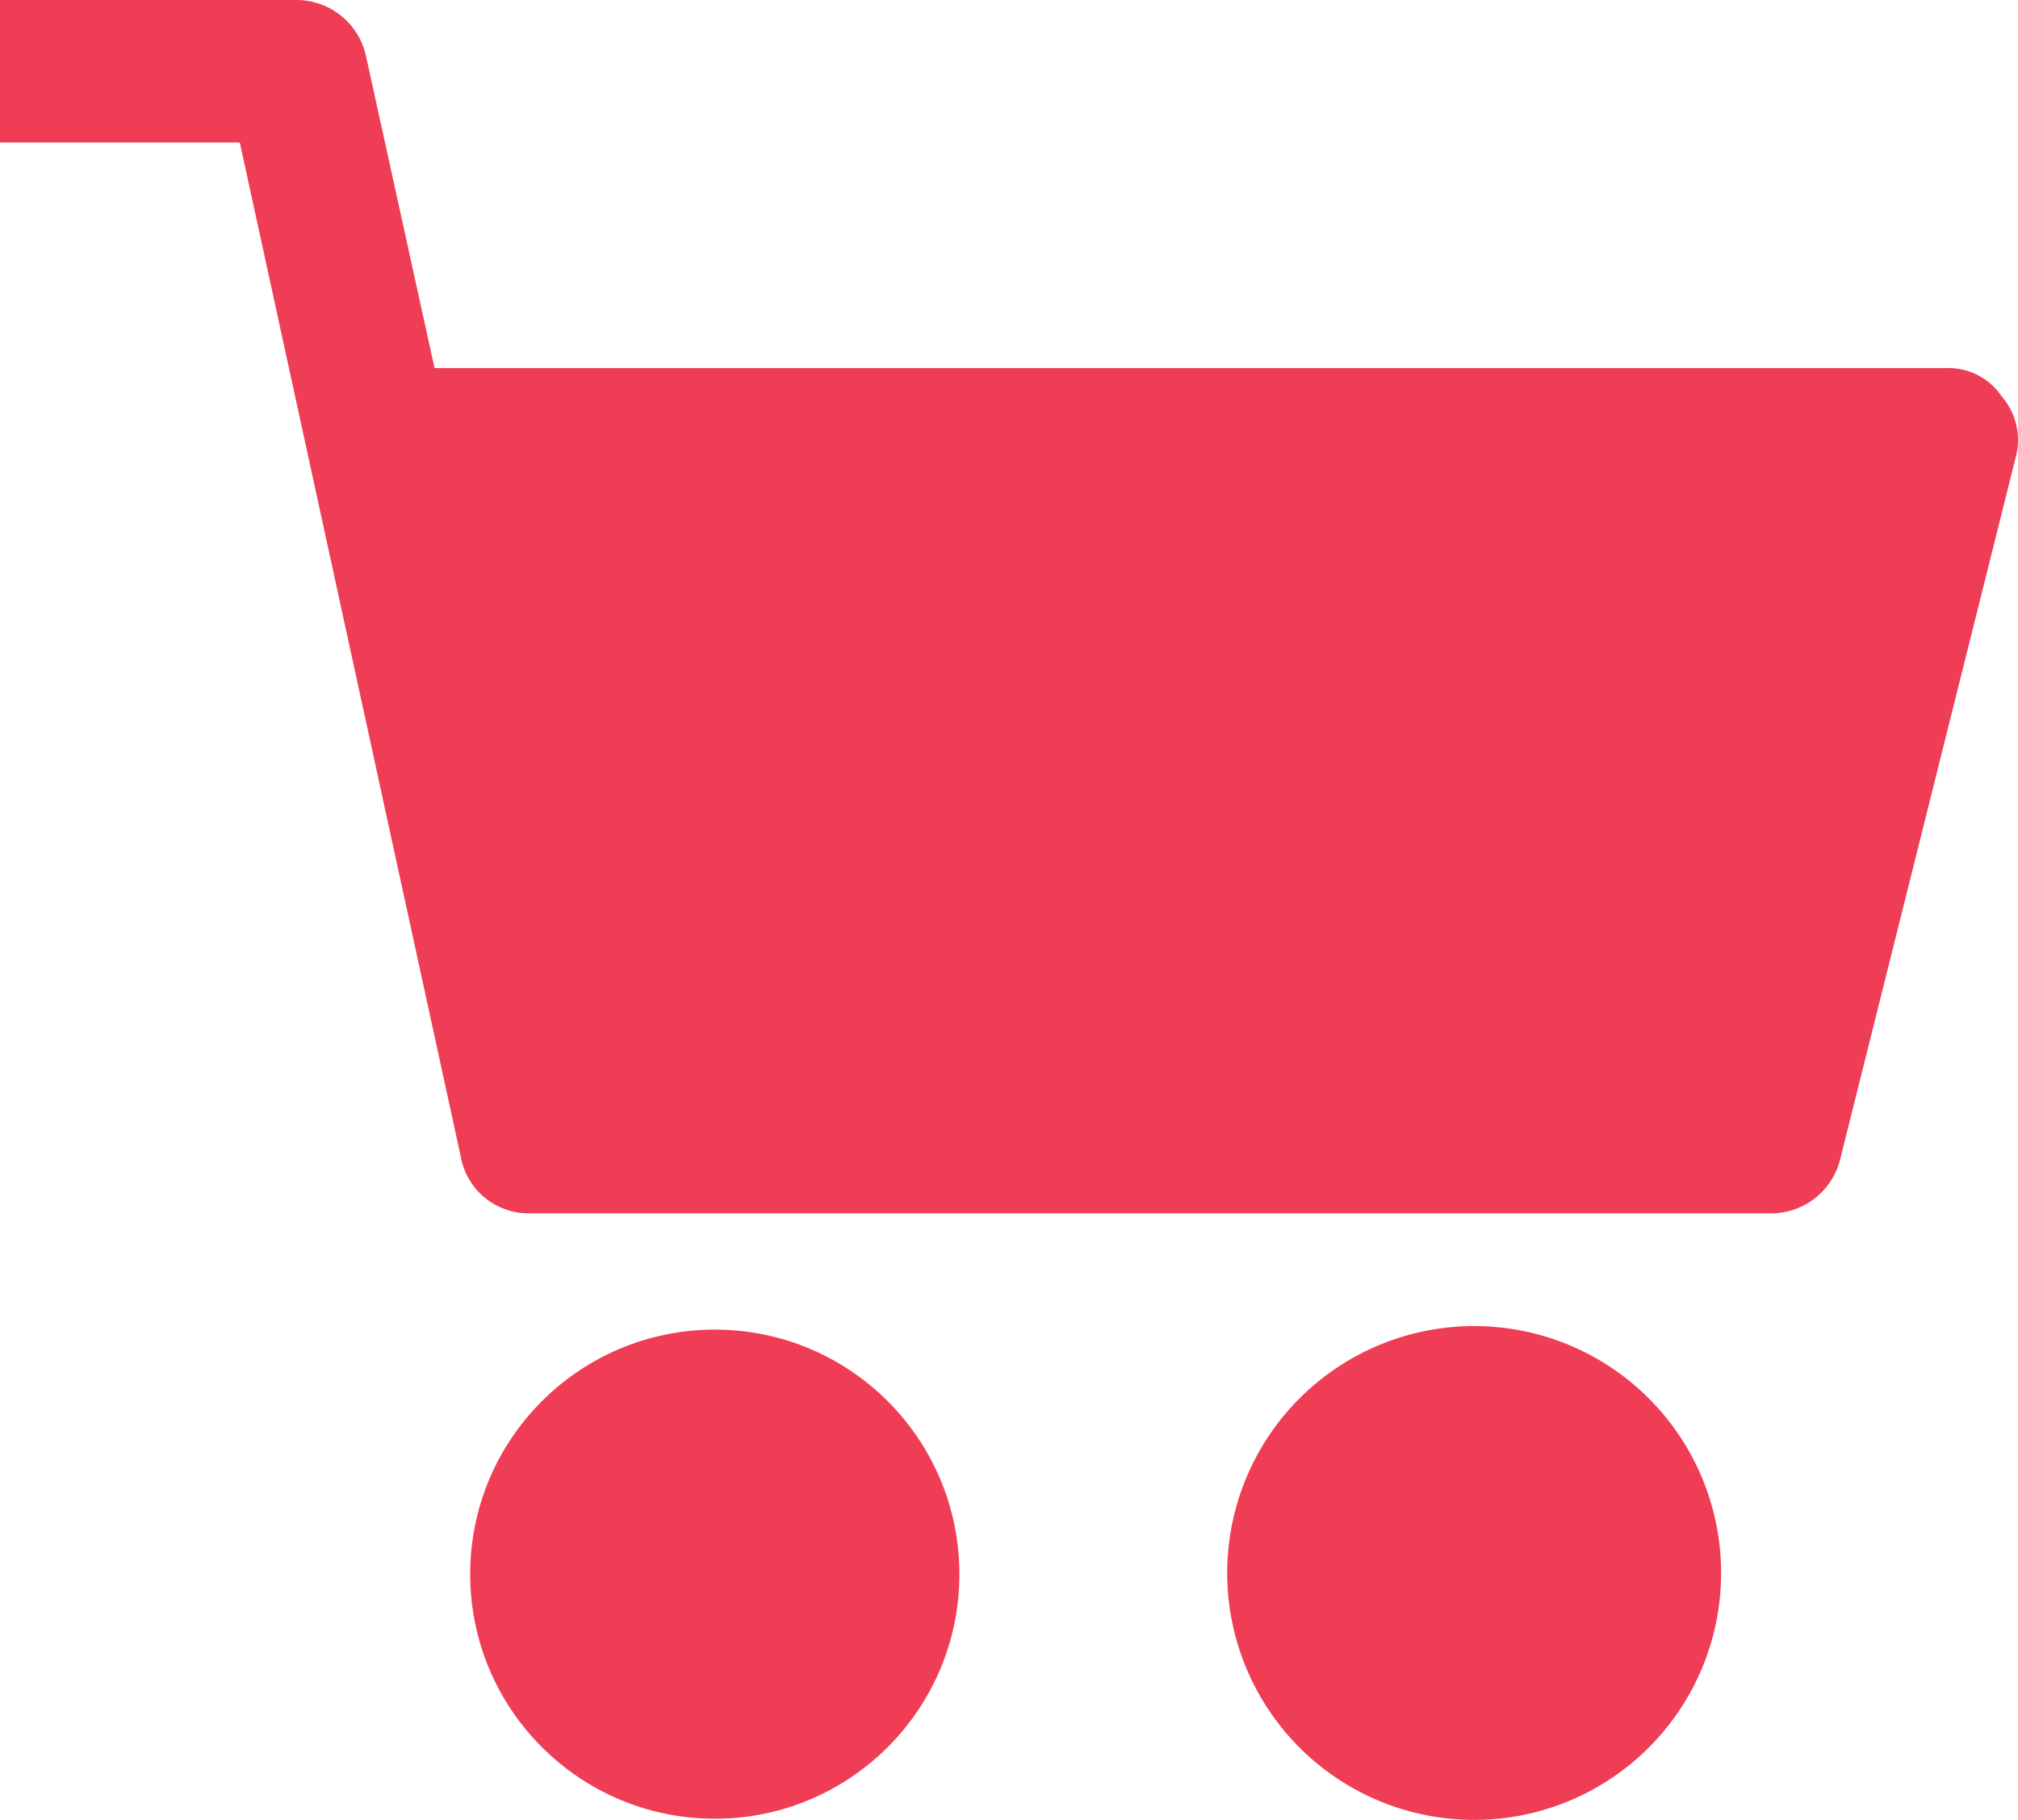
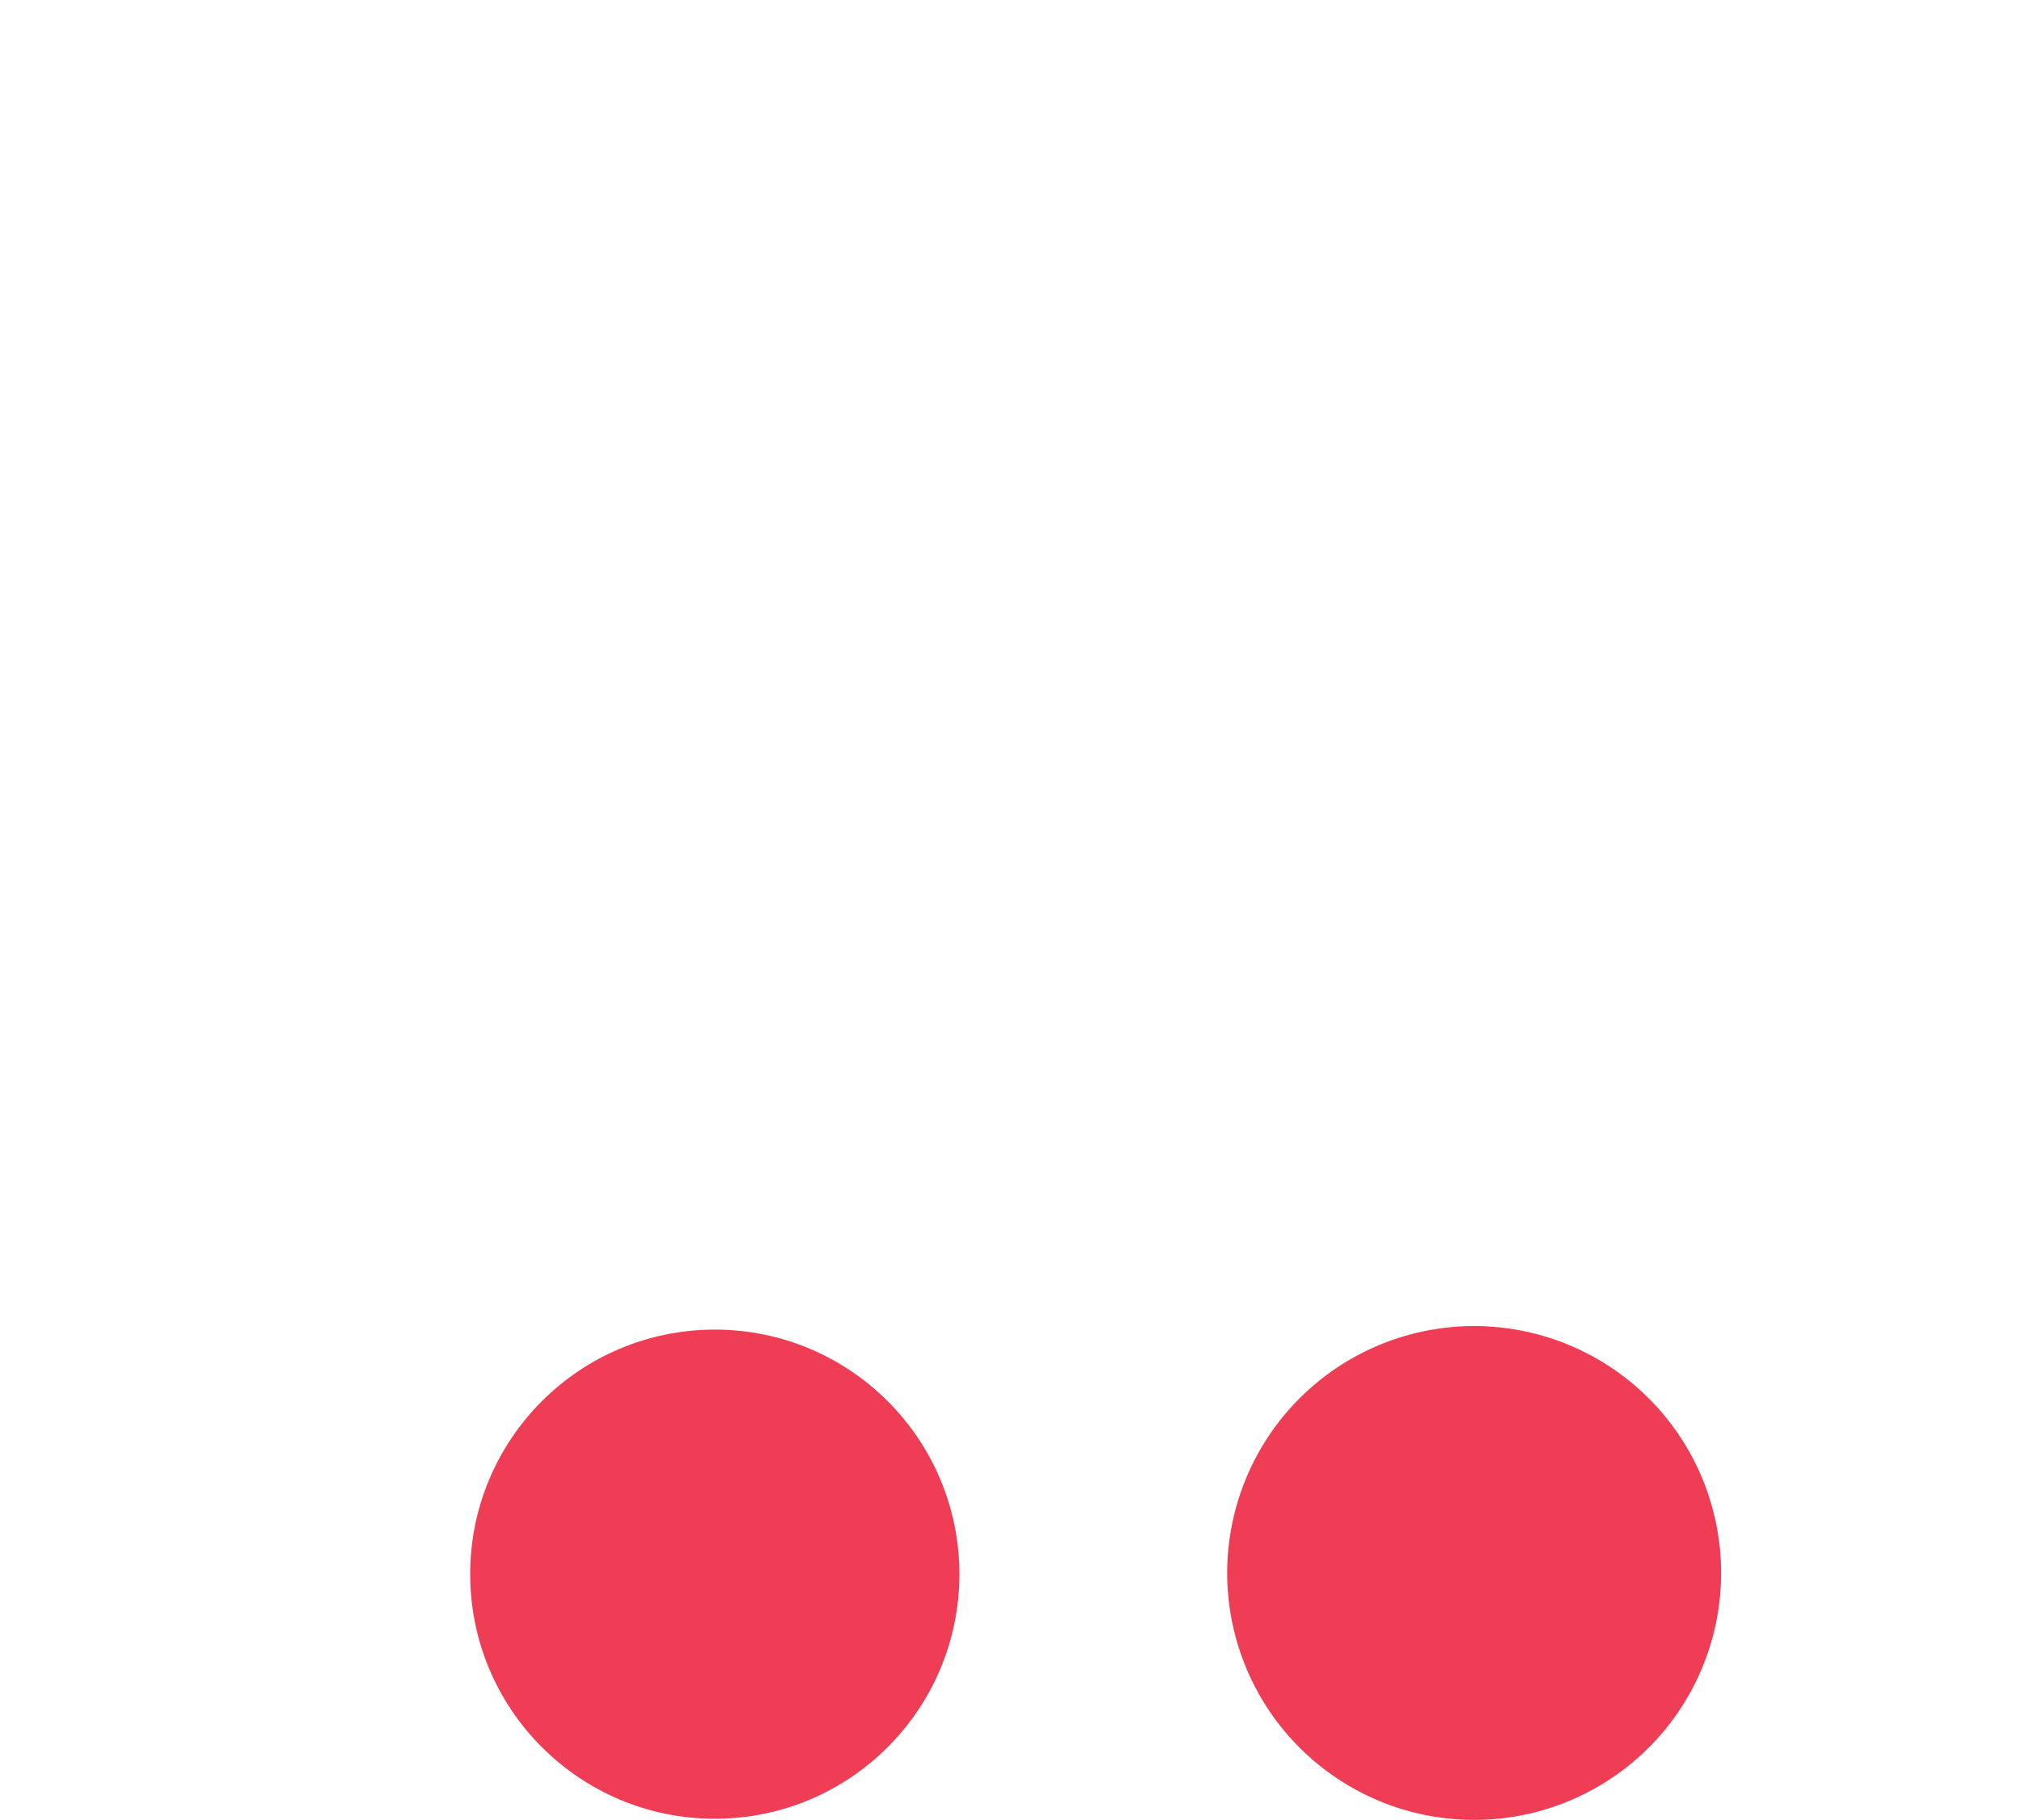
<svg xmlns="http://www.w3.org/2000/svg" width="24" height="21.647" viewBox="0 0 24 21.647">
  <g transform="translate(0 0)">
    <circle cx="2.909" cy="2.909" r="2.909" transform="translate(5.592 15.815)" fill="#ef3d55" />
    <path d="M267.83,324.19h0a2.937,2.937,0,1,0,2.635,2.635A2.937,2.937,0,0,0,267.83,324.19Z" transform="translate(-250.01 -308.403)" fill="#ef3d55" />
-     <path d="M23.808,11.009a.763.763,0,0,0-.65-.339H5.168L4.349,6.942a.847.847,0,0,0-.819-.65H0V7.987H2.852L5.479,20.046a.819.819,0,0,0,.819.678h14.77a.847.847,0,0,0,.819-.65l2.09-8.359A.791.791,0,0,0,23.808,11.009Z" transform="translate(0 -6.292)" fill="#ef3d55" />
  </g>
</svg>